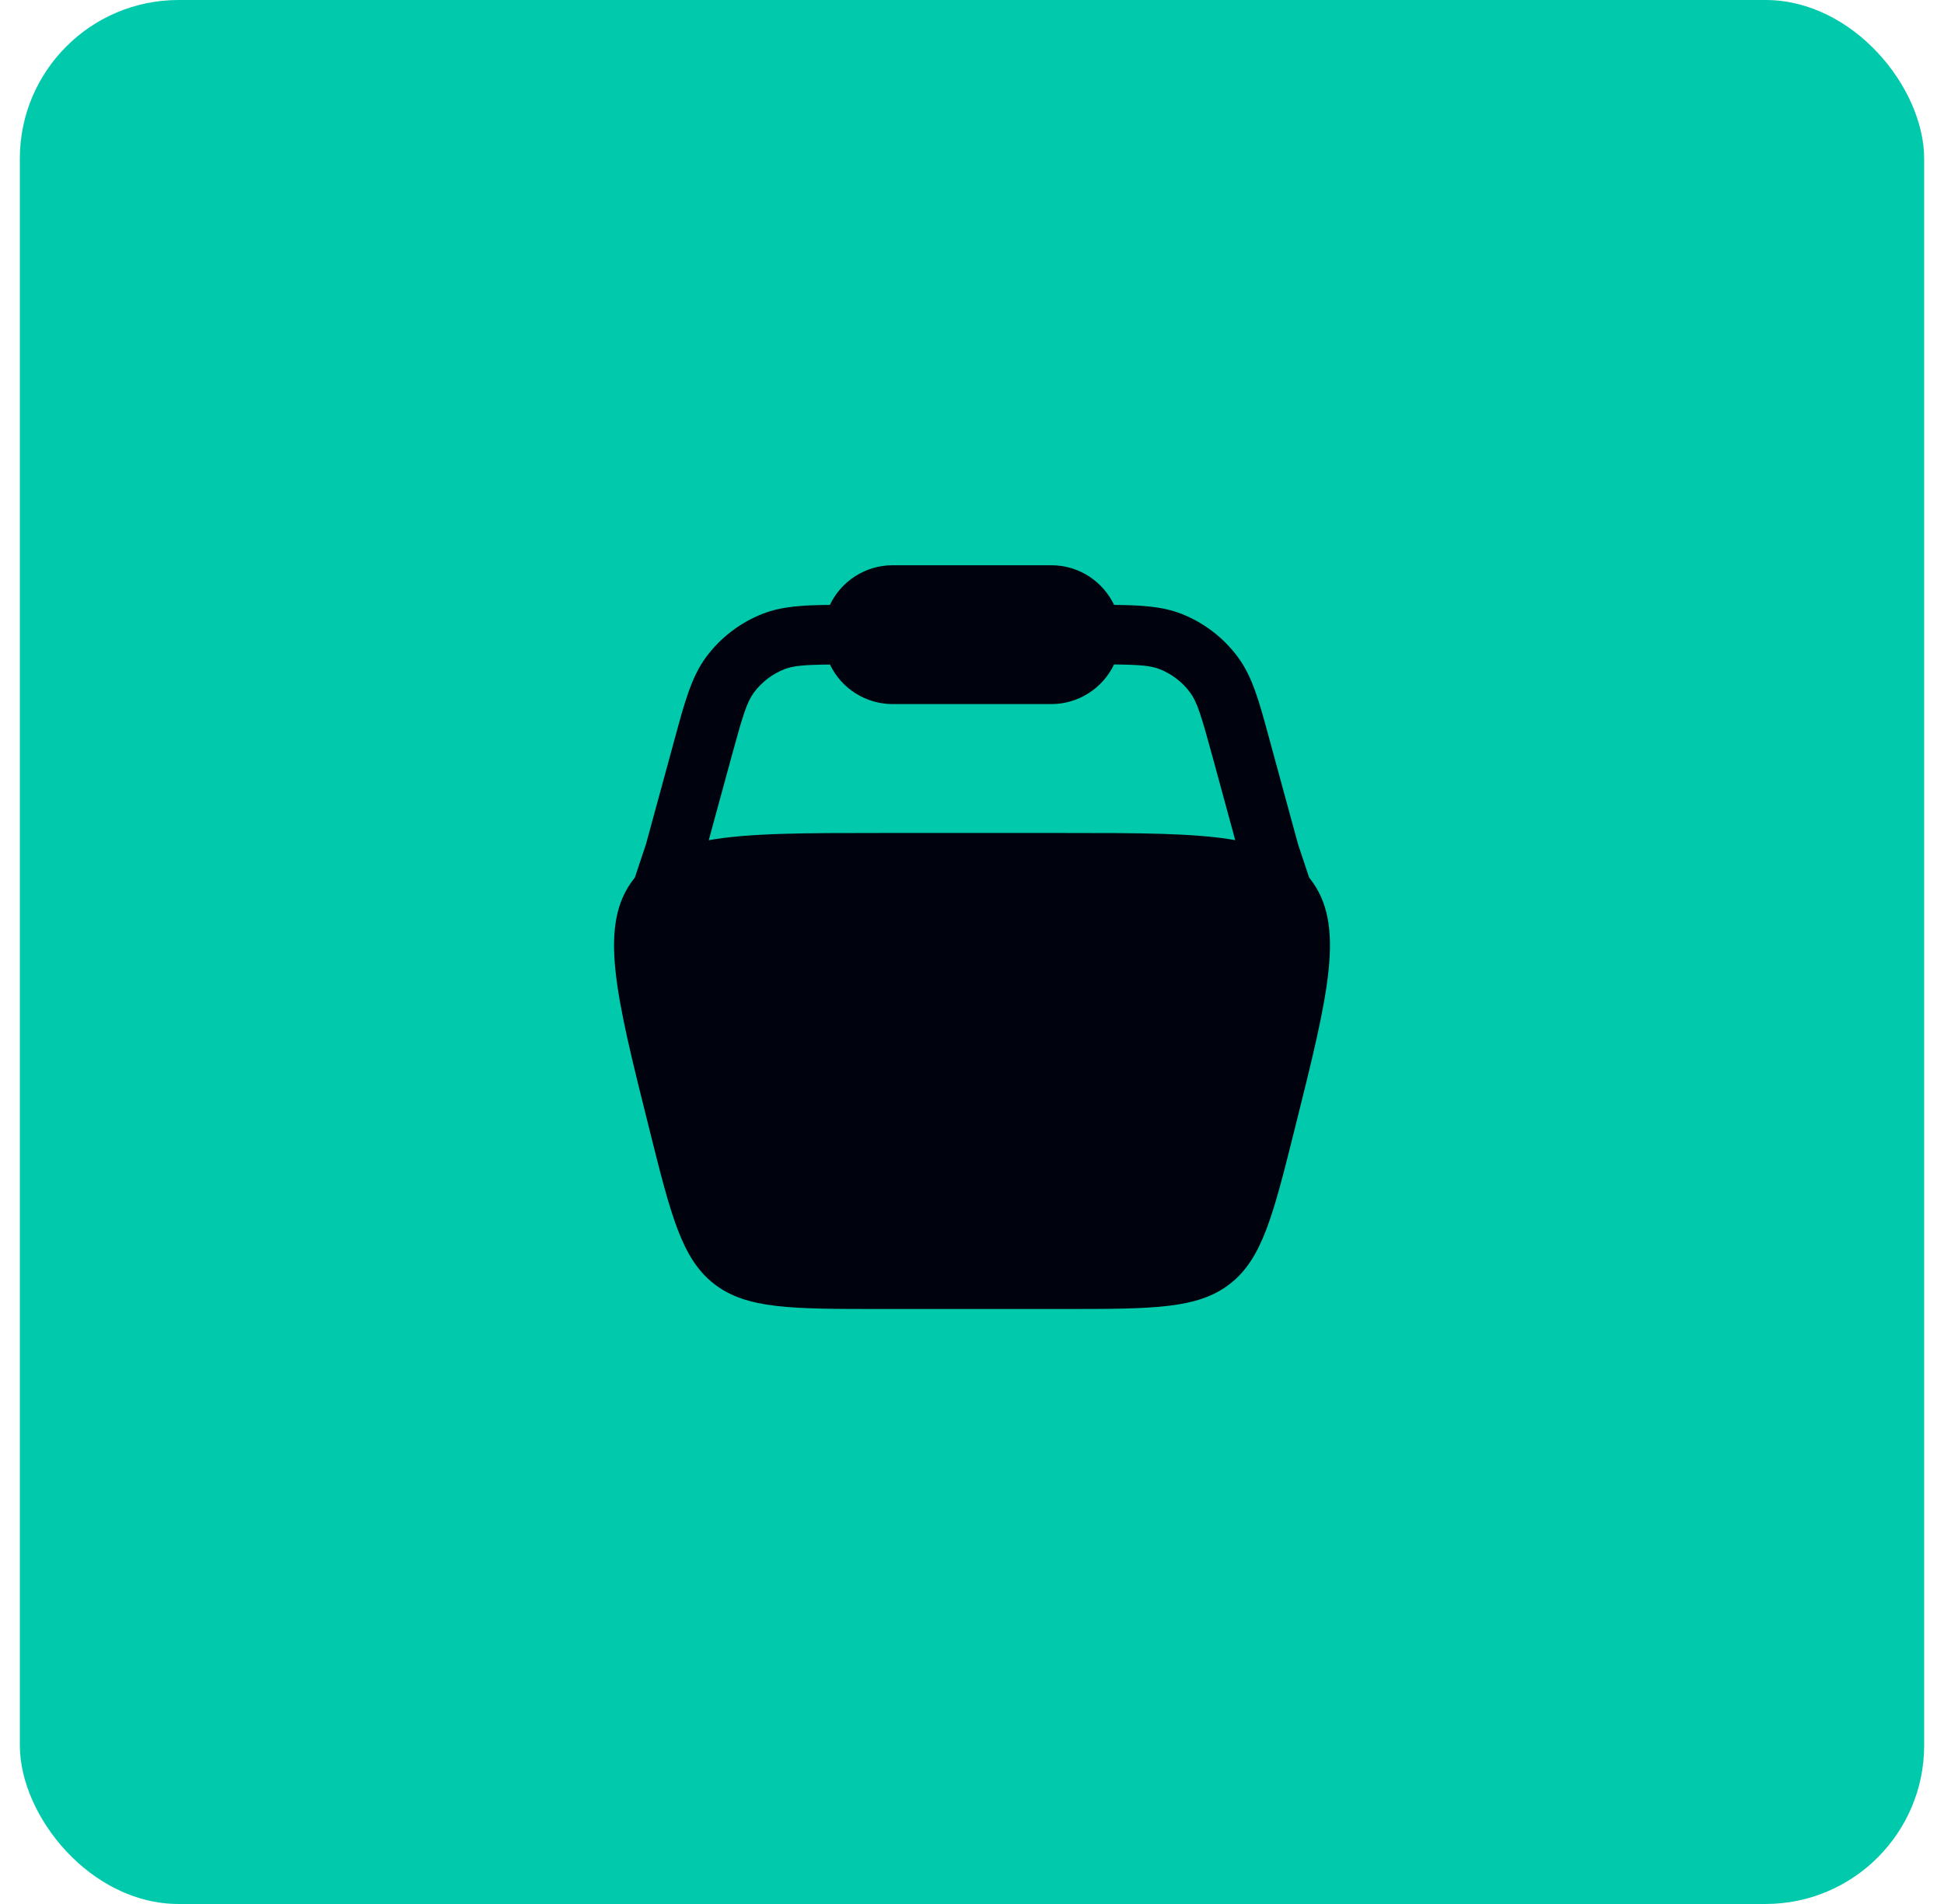
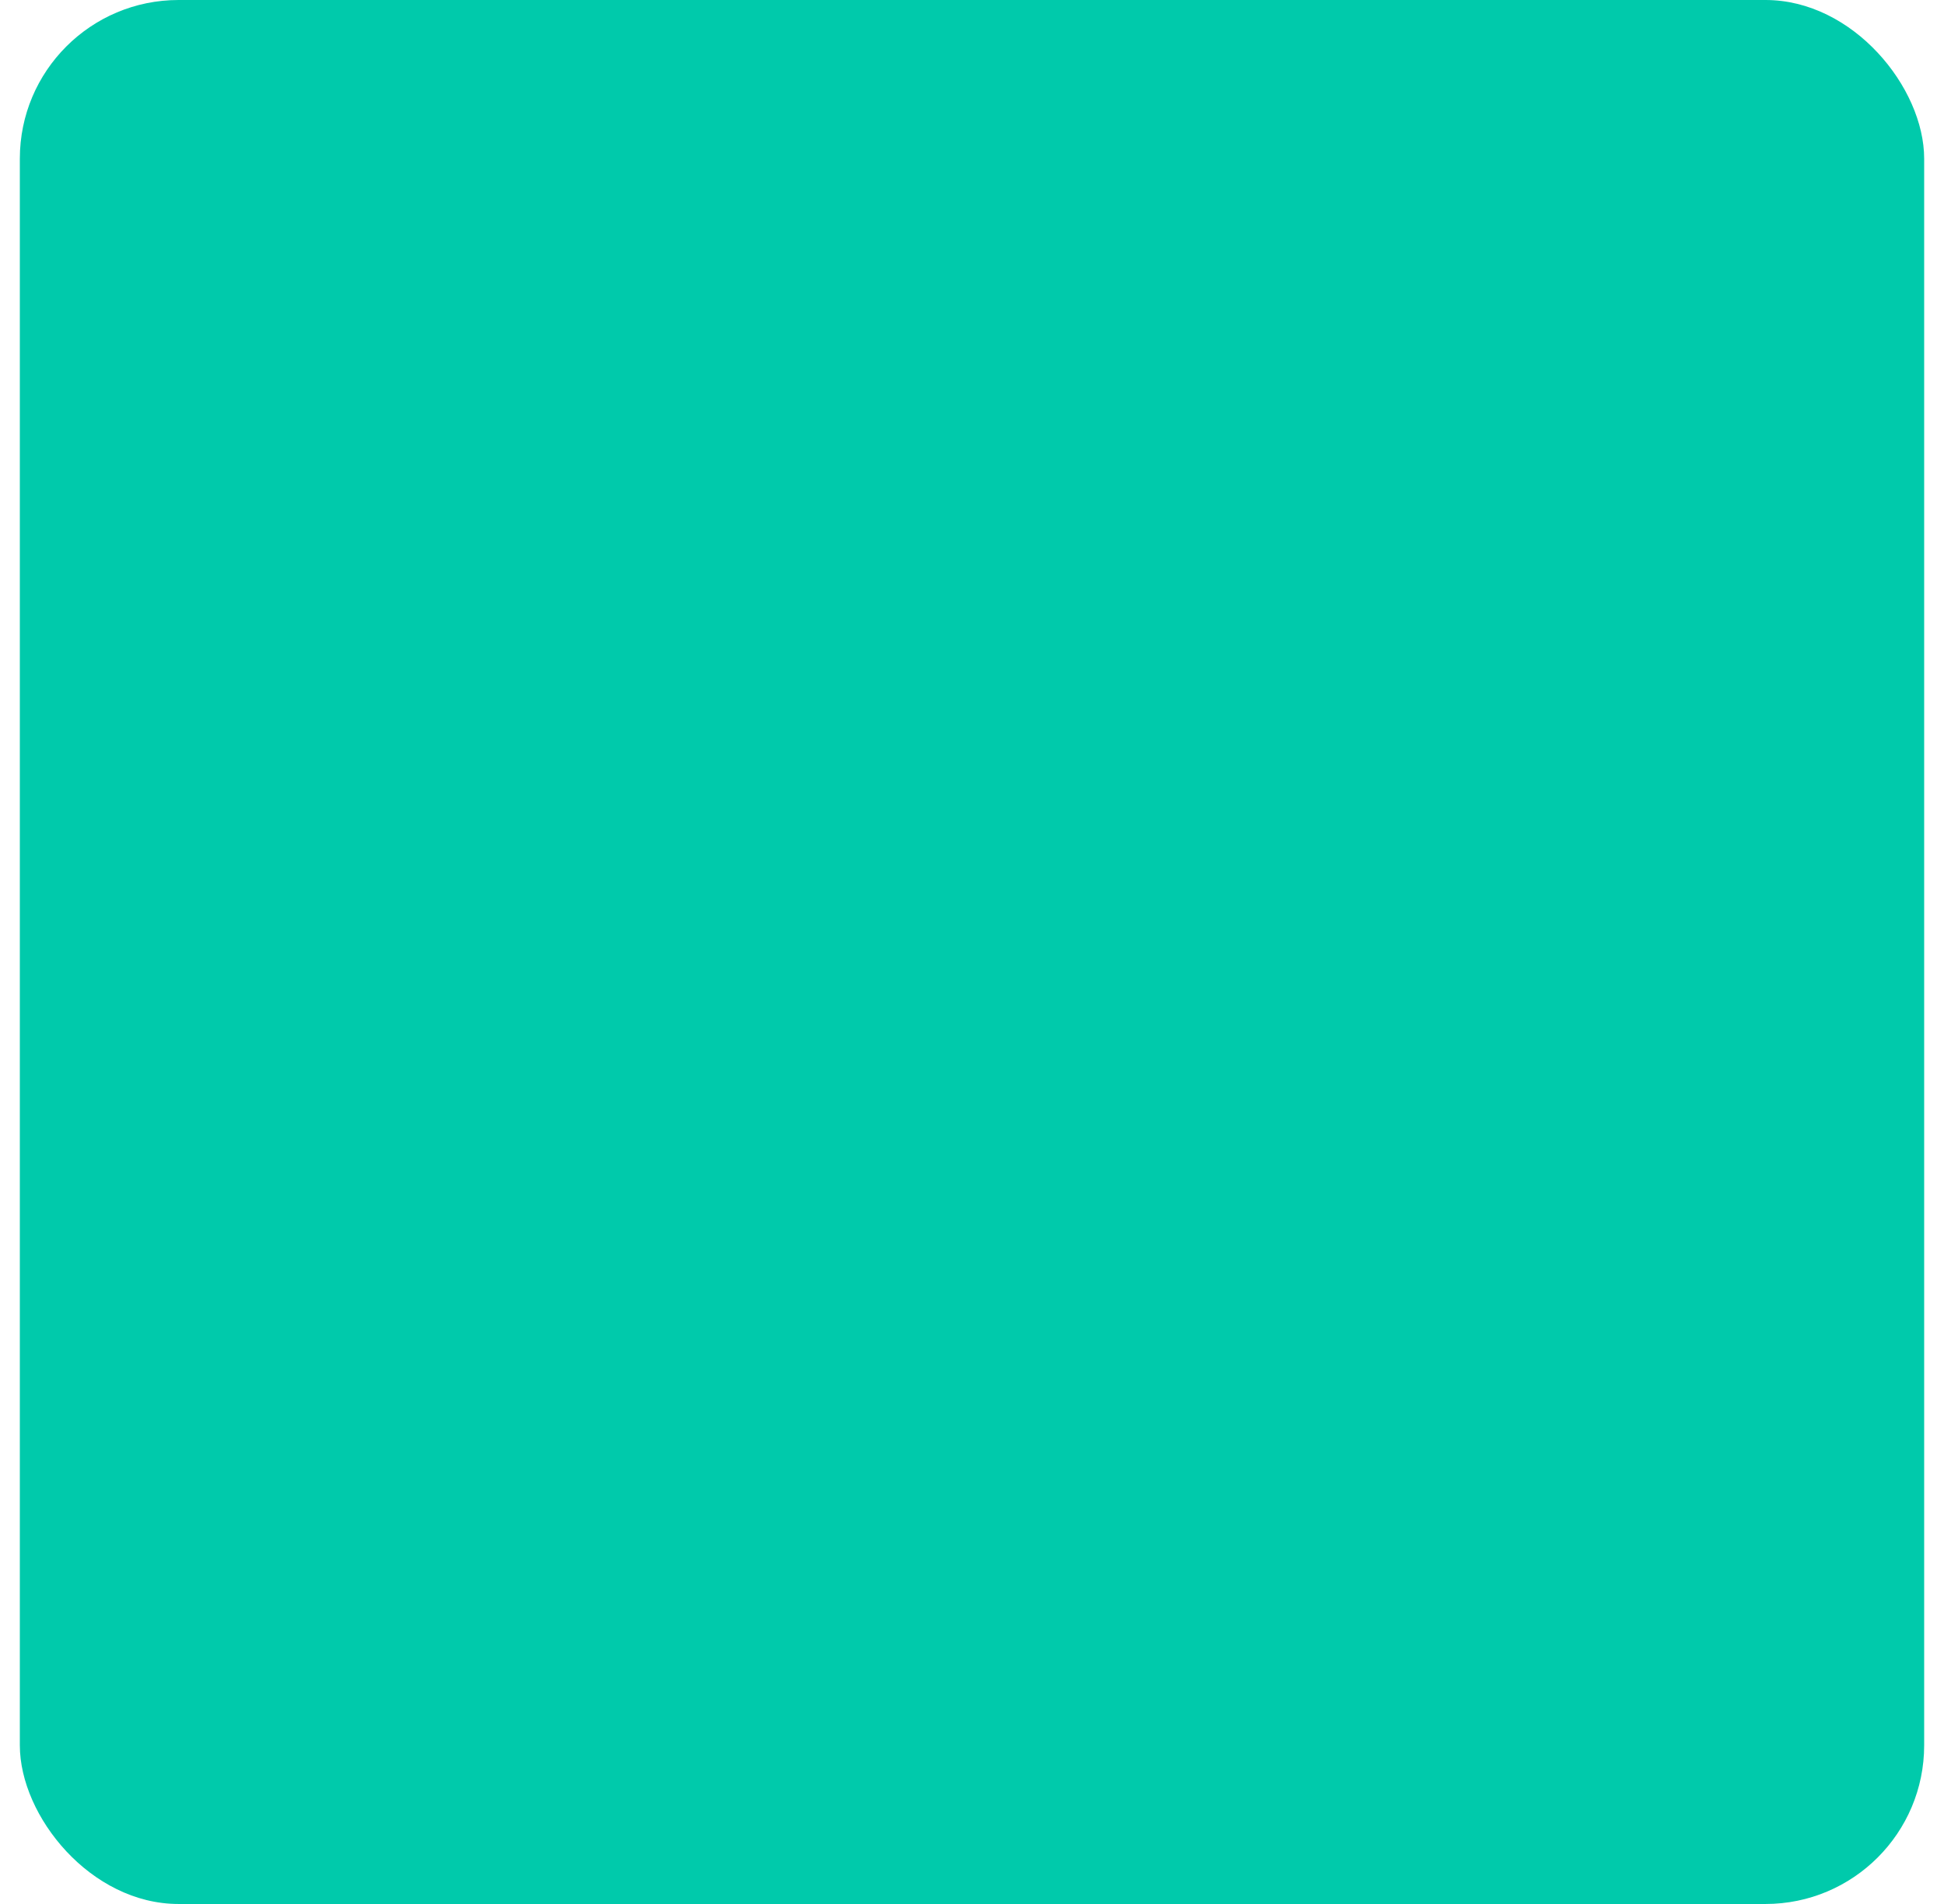
<svg xmlns="http://www.w3.org/2000/svg" width="49" height="48" viewBox="0 0 49 48" fill="none">
  <rect x="0.5" width="48" height="48" rx="4" fill="#00CAAB" />
-   <path fill-rule="evenodd" clip-rule="evenodd" d="M20.918 15.25C21.198 14.66 21.802 14.25 22.5 14.25H26.5C27.198 14.25 27.801 14.66 28.082 15.25C28.765 15.256 29.298 15.287 29.774 15.473C30.342 15.695 30.836 16.073 31.2 16.563C31.567 17.057 31.74 17.69 31.976 18.561L32.718 21.283L32.998 22.124L33.022 22.154C33.923 23.308 33.494 25.024 32.636 28.455C32.09 30.638 31.818 31.729 31.004 32.365C30.19 33 29.065 33 26.815 33H22.185C19.935 33 18.81 33 17.996 32.365C17.182 31.729 16.909 30.638 16.364 28.455C15.506 25.024 15.077 23.308 15.978 22.154L16.002 22.124L16.282 21.283L17.024 18.561C17.261 17.69 17.434 17.056 17.8 16.562C18.164 16.072 18.658 15.695 19.226 15.473C19.702 15.287 20.234 15.255 20.918 15.25ZM20.92 16.753C20.258 16.76 19.992 16.785 19.772 16.871C19.466 16.991 19.2 17.194 19.004 17.458C18.828 17.695 18.724 18.026 18.434 19.093L17.864 21.182C18.884 21 20.278 21 22.184 21H26.815C28.722 21 30.115 21 31.135 21.18L30.566 19.091C30.276 18.024 30.172 17.693 29.996 17.456C29.8 17.192 29.534 16.989 29.228 16.869C29.008 16.783 28.742 16.758 28.08 16.751C27.938 17.05 27.714 17.302 27.434 17.479C27.155 17.656 26.831 17.75 26.5 17.75H22.5C22.169 17.75 21.845 17.656 21.566 17.48C21.286 17.303 21.062 17.052 20.92 16.753Z" fill="#00030D" />
</svg>